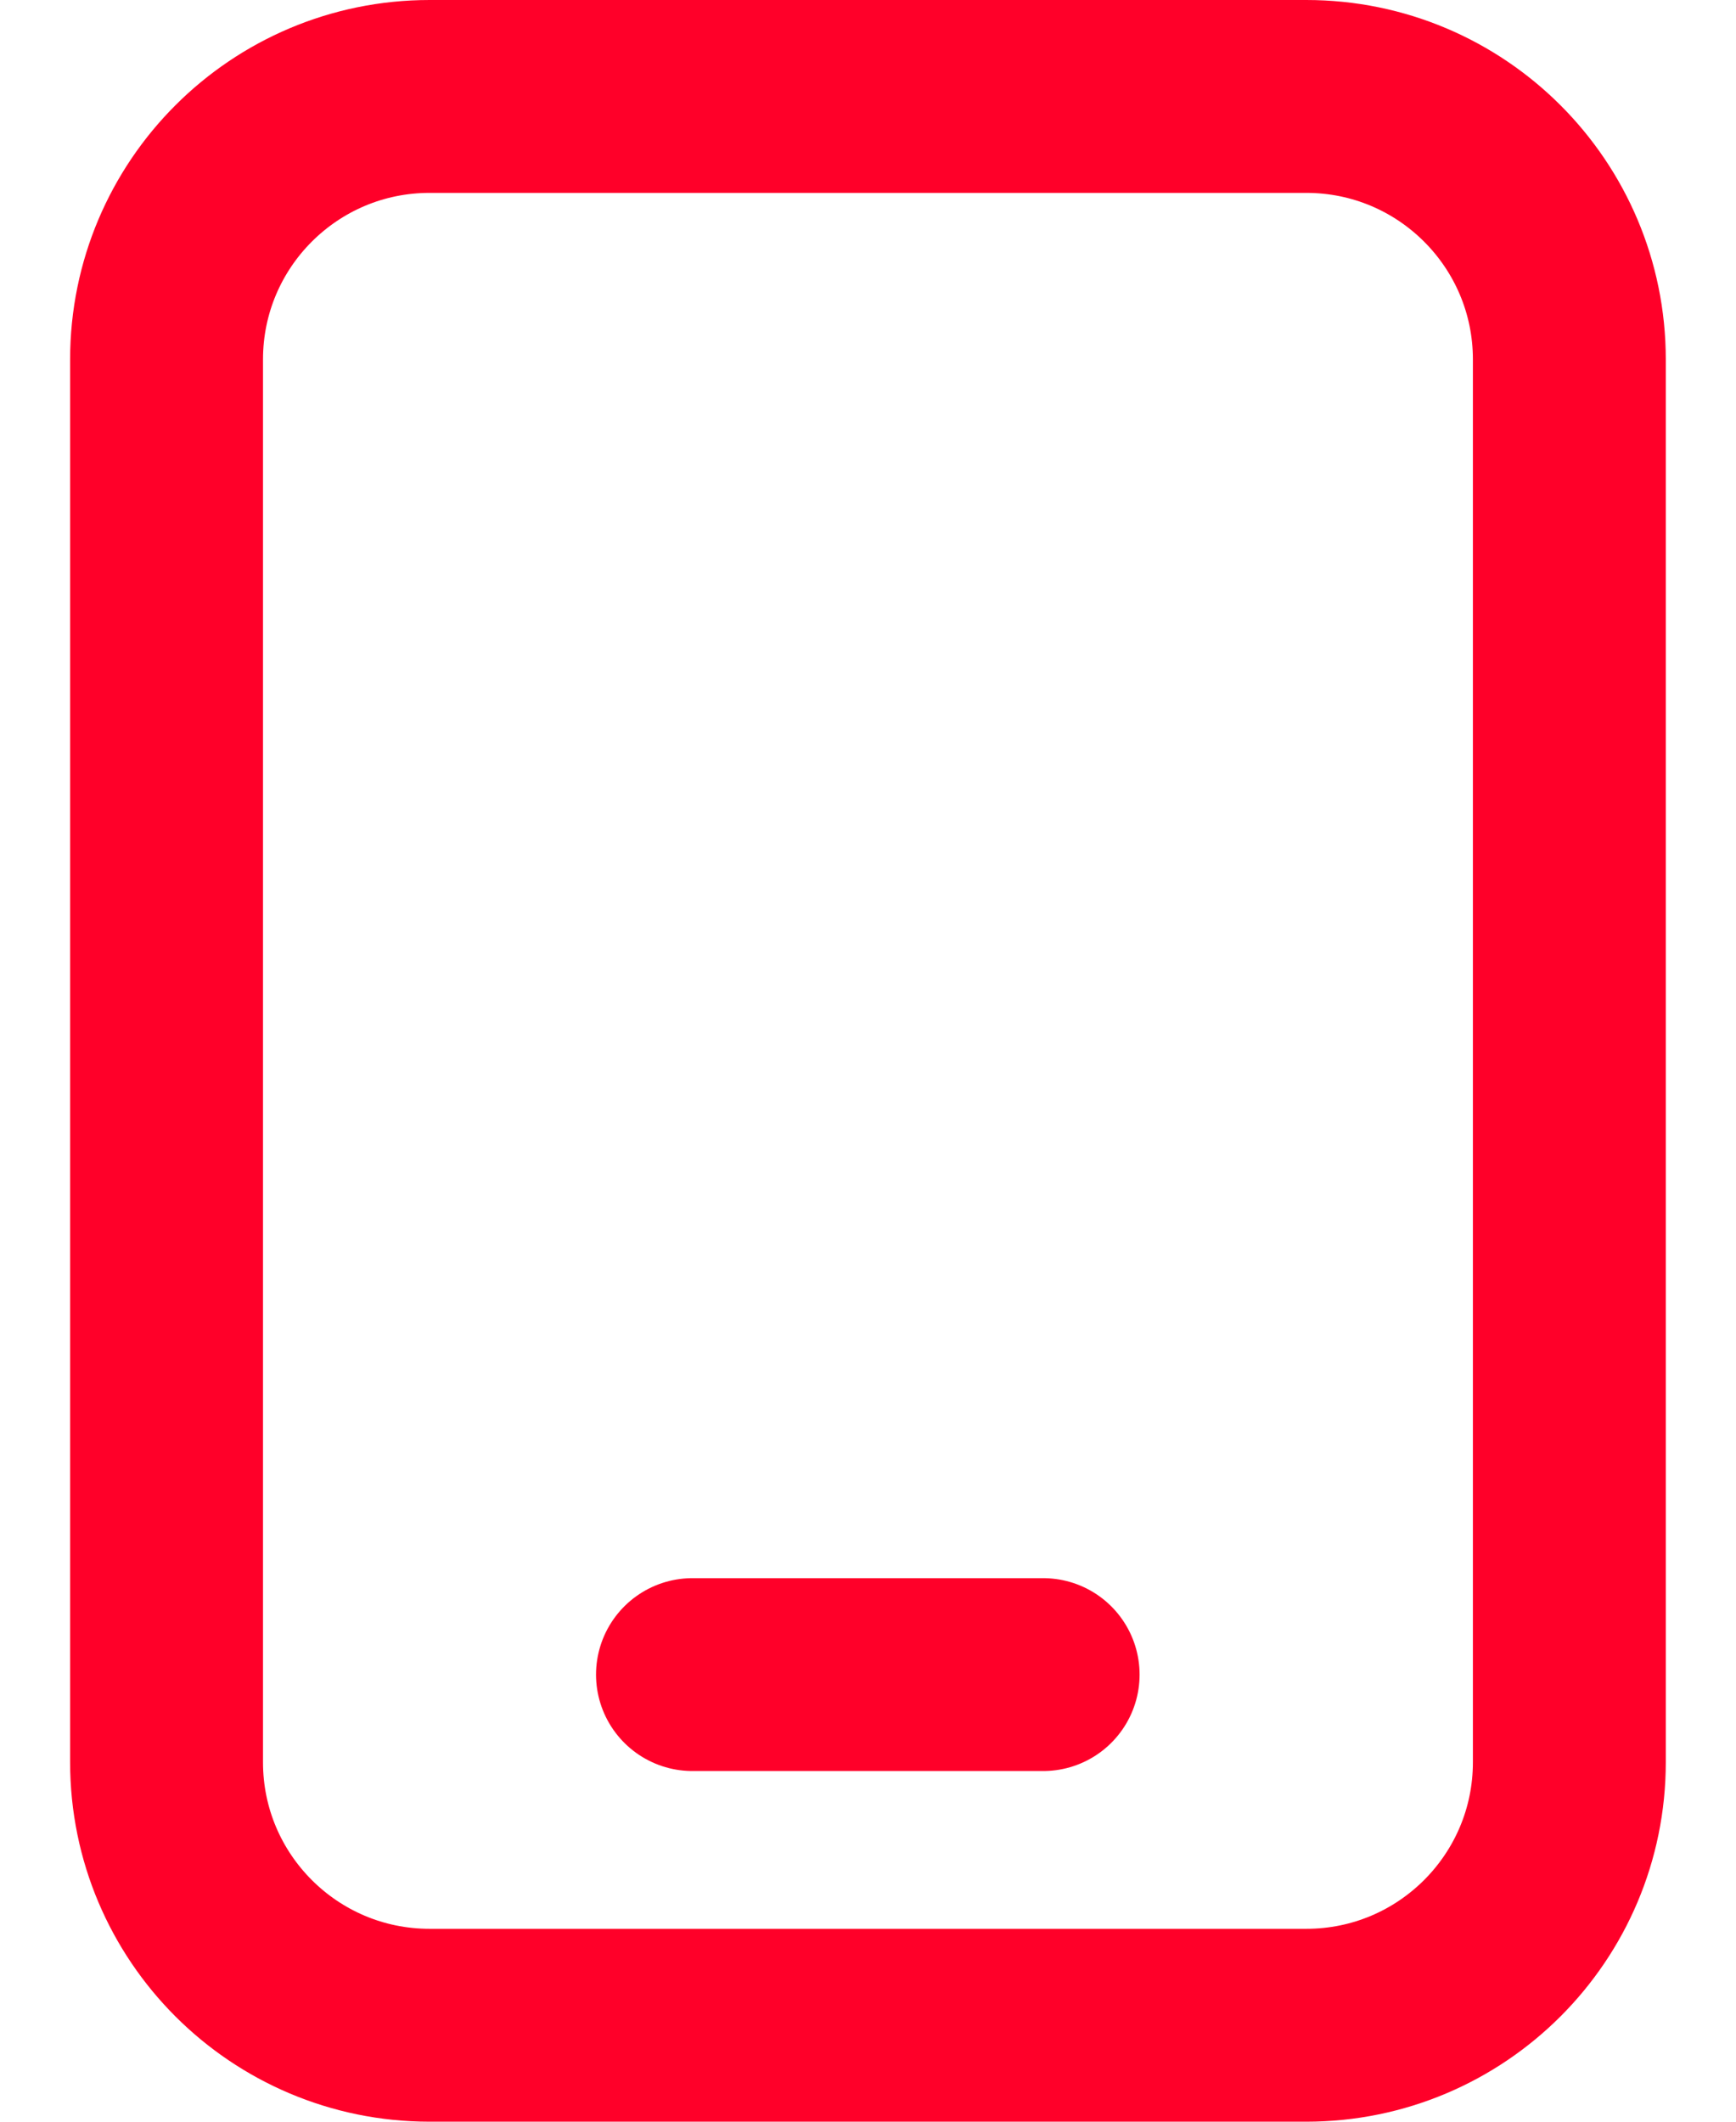
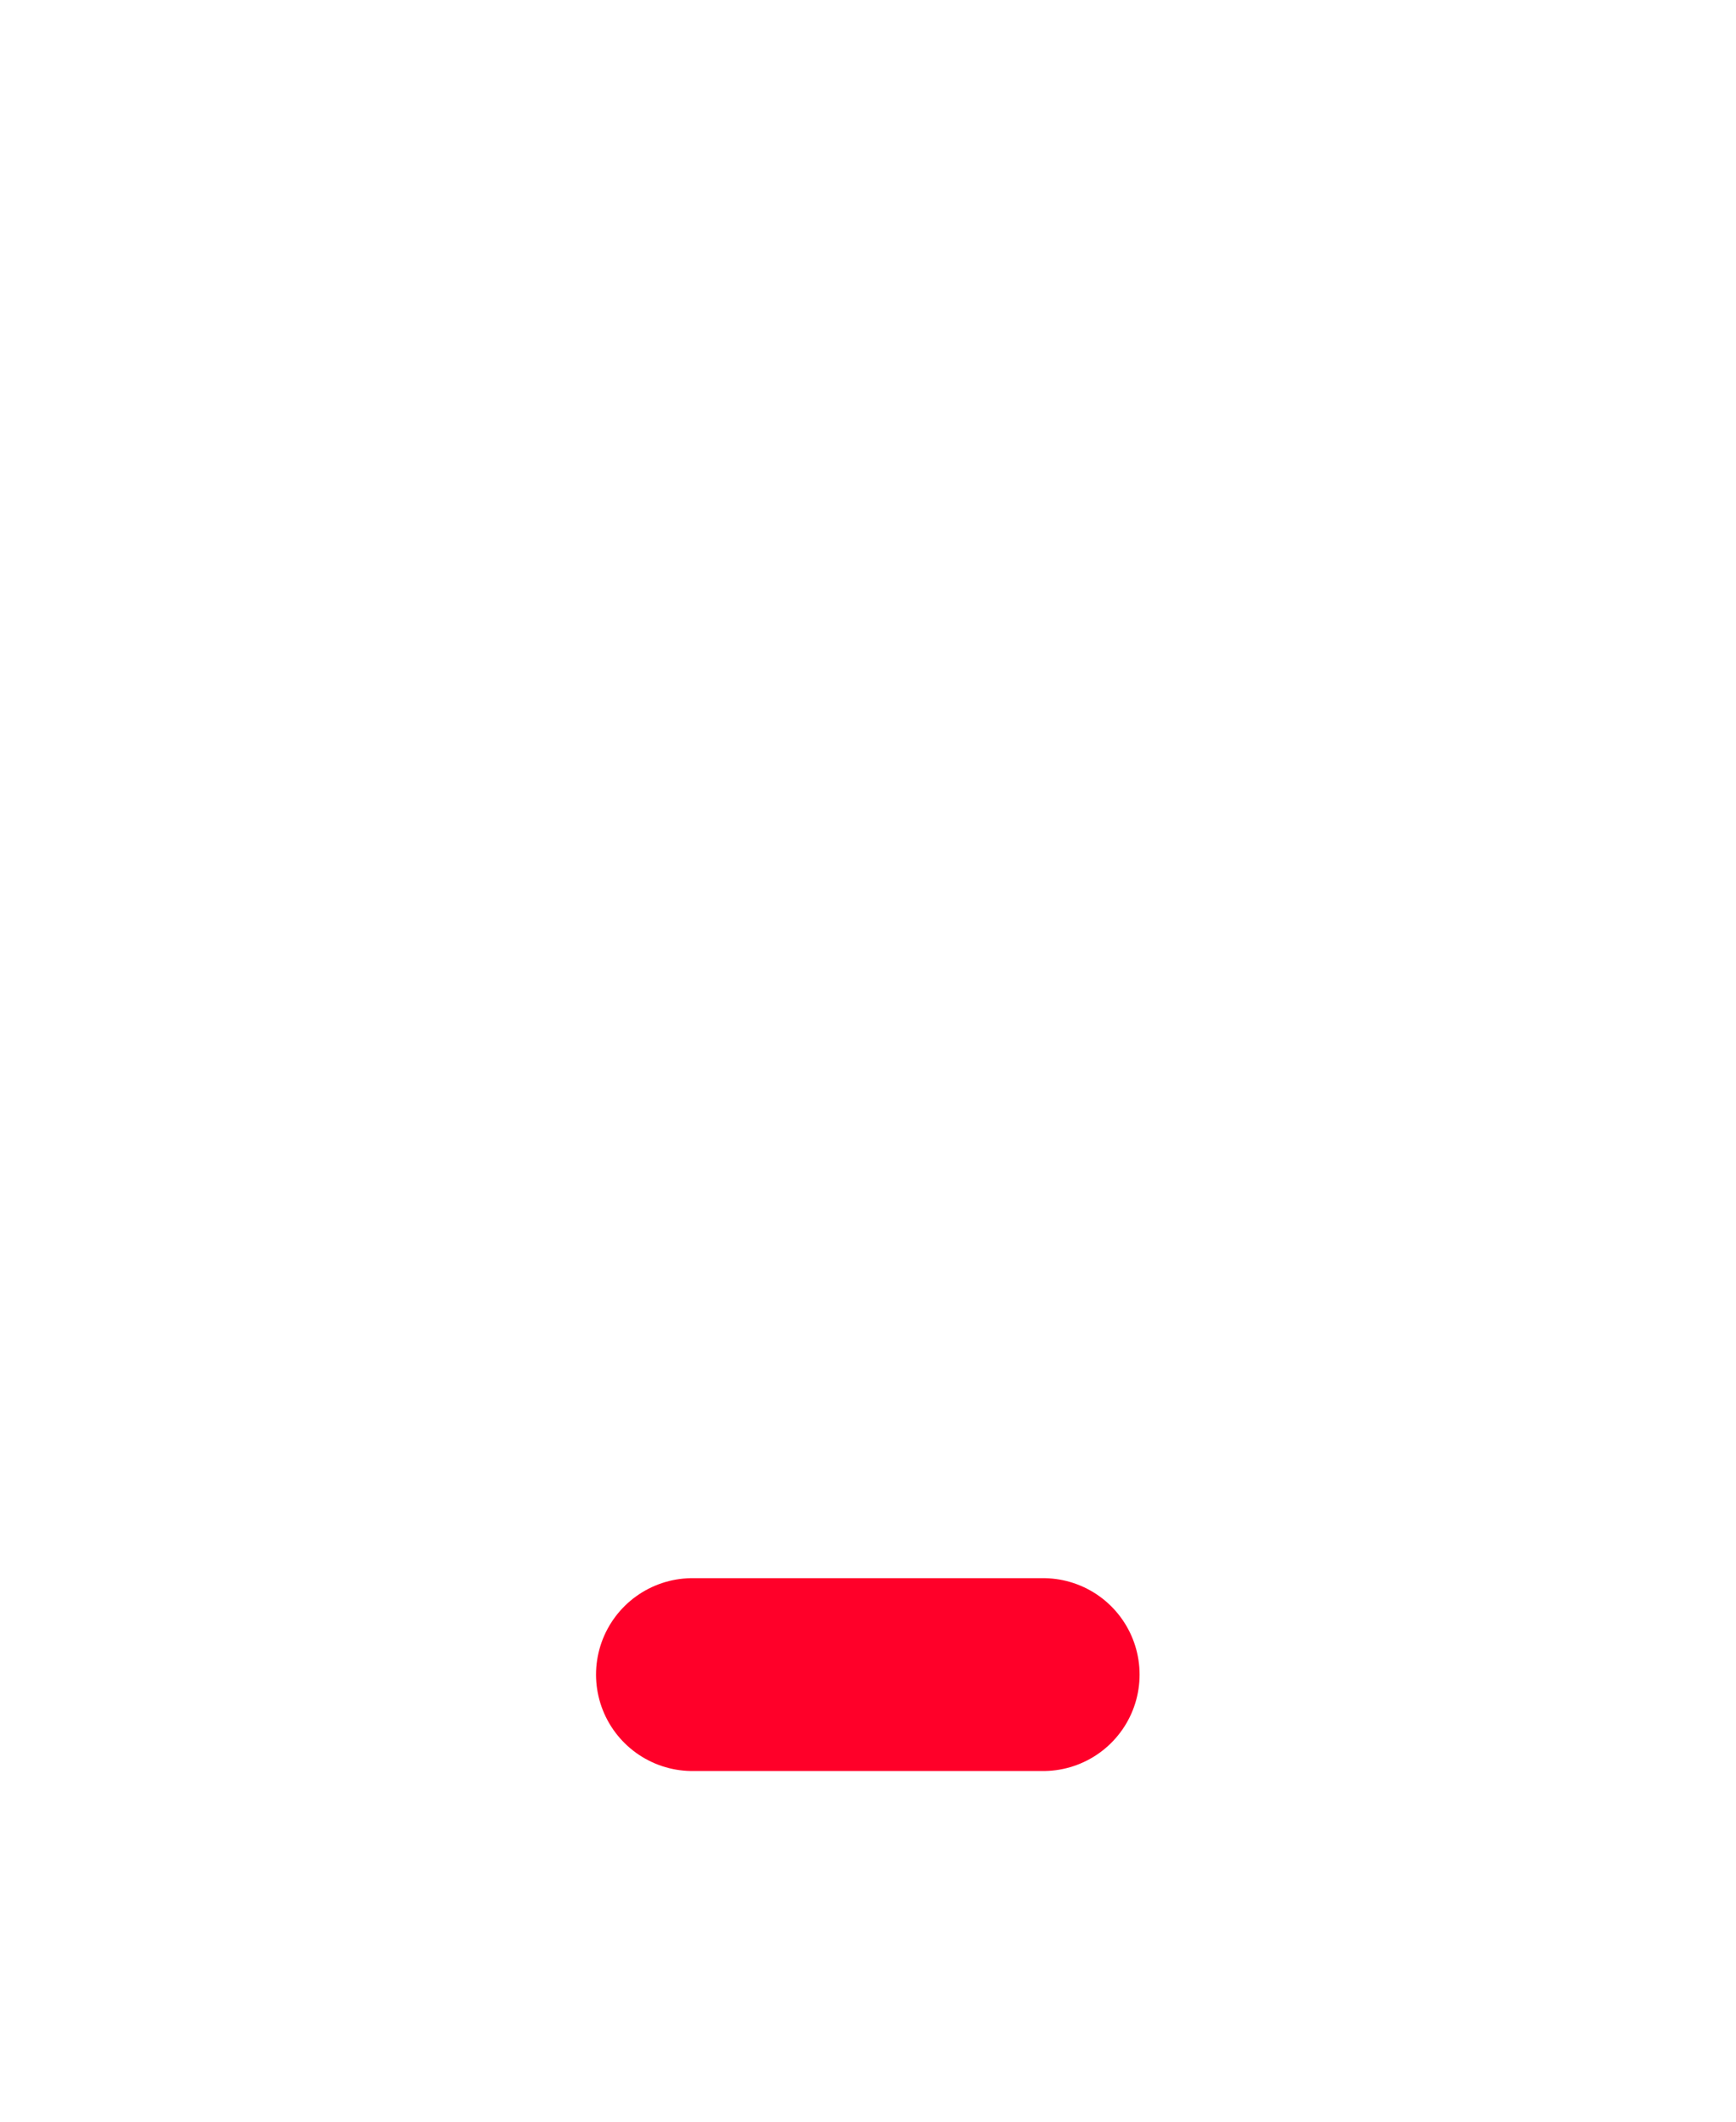
<svg xmlns="http://www.w3.org/2000/svg" width="18" height="22" viewBox="0 0 18 22" fill="none">
-   <path d="M13.545 1H4.454C2.948 1 1.727 2.221 1.727 3.727V18.273C1.727 19.779 2.948 21 4.454 21H13.545C15.051 21 16.272 19.779 16.272 18.273V3.727C16.272 2.221 15.051 1 13.545 1Z" stroke="#FF0029" stroke-width="2" stroke-linecap="round" stroke-linejoin="round" />
  <path d="M7.18 17.364H10.816" stroke="#FF0029" stroke-width="2" stroke-linecap="round" stroke-linejoin="round" />
</svg>